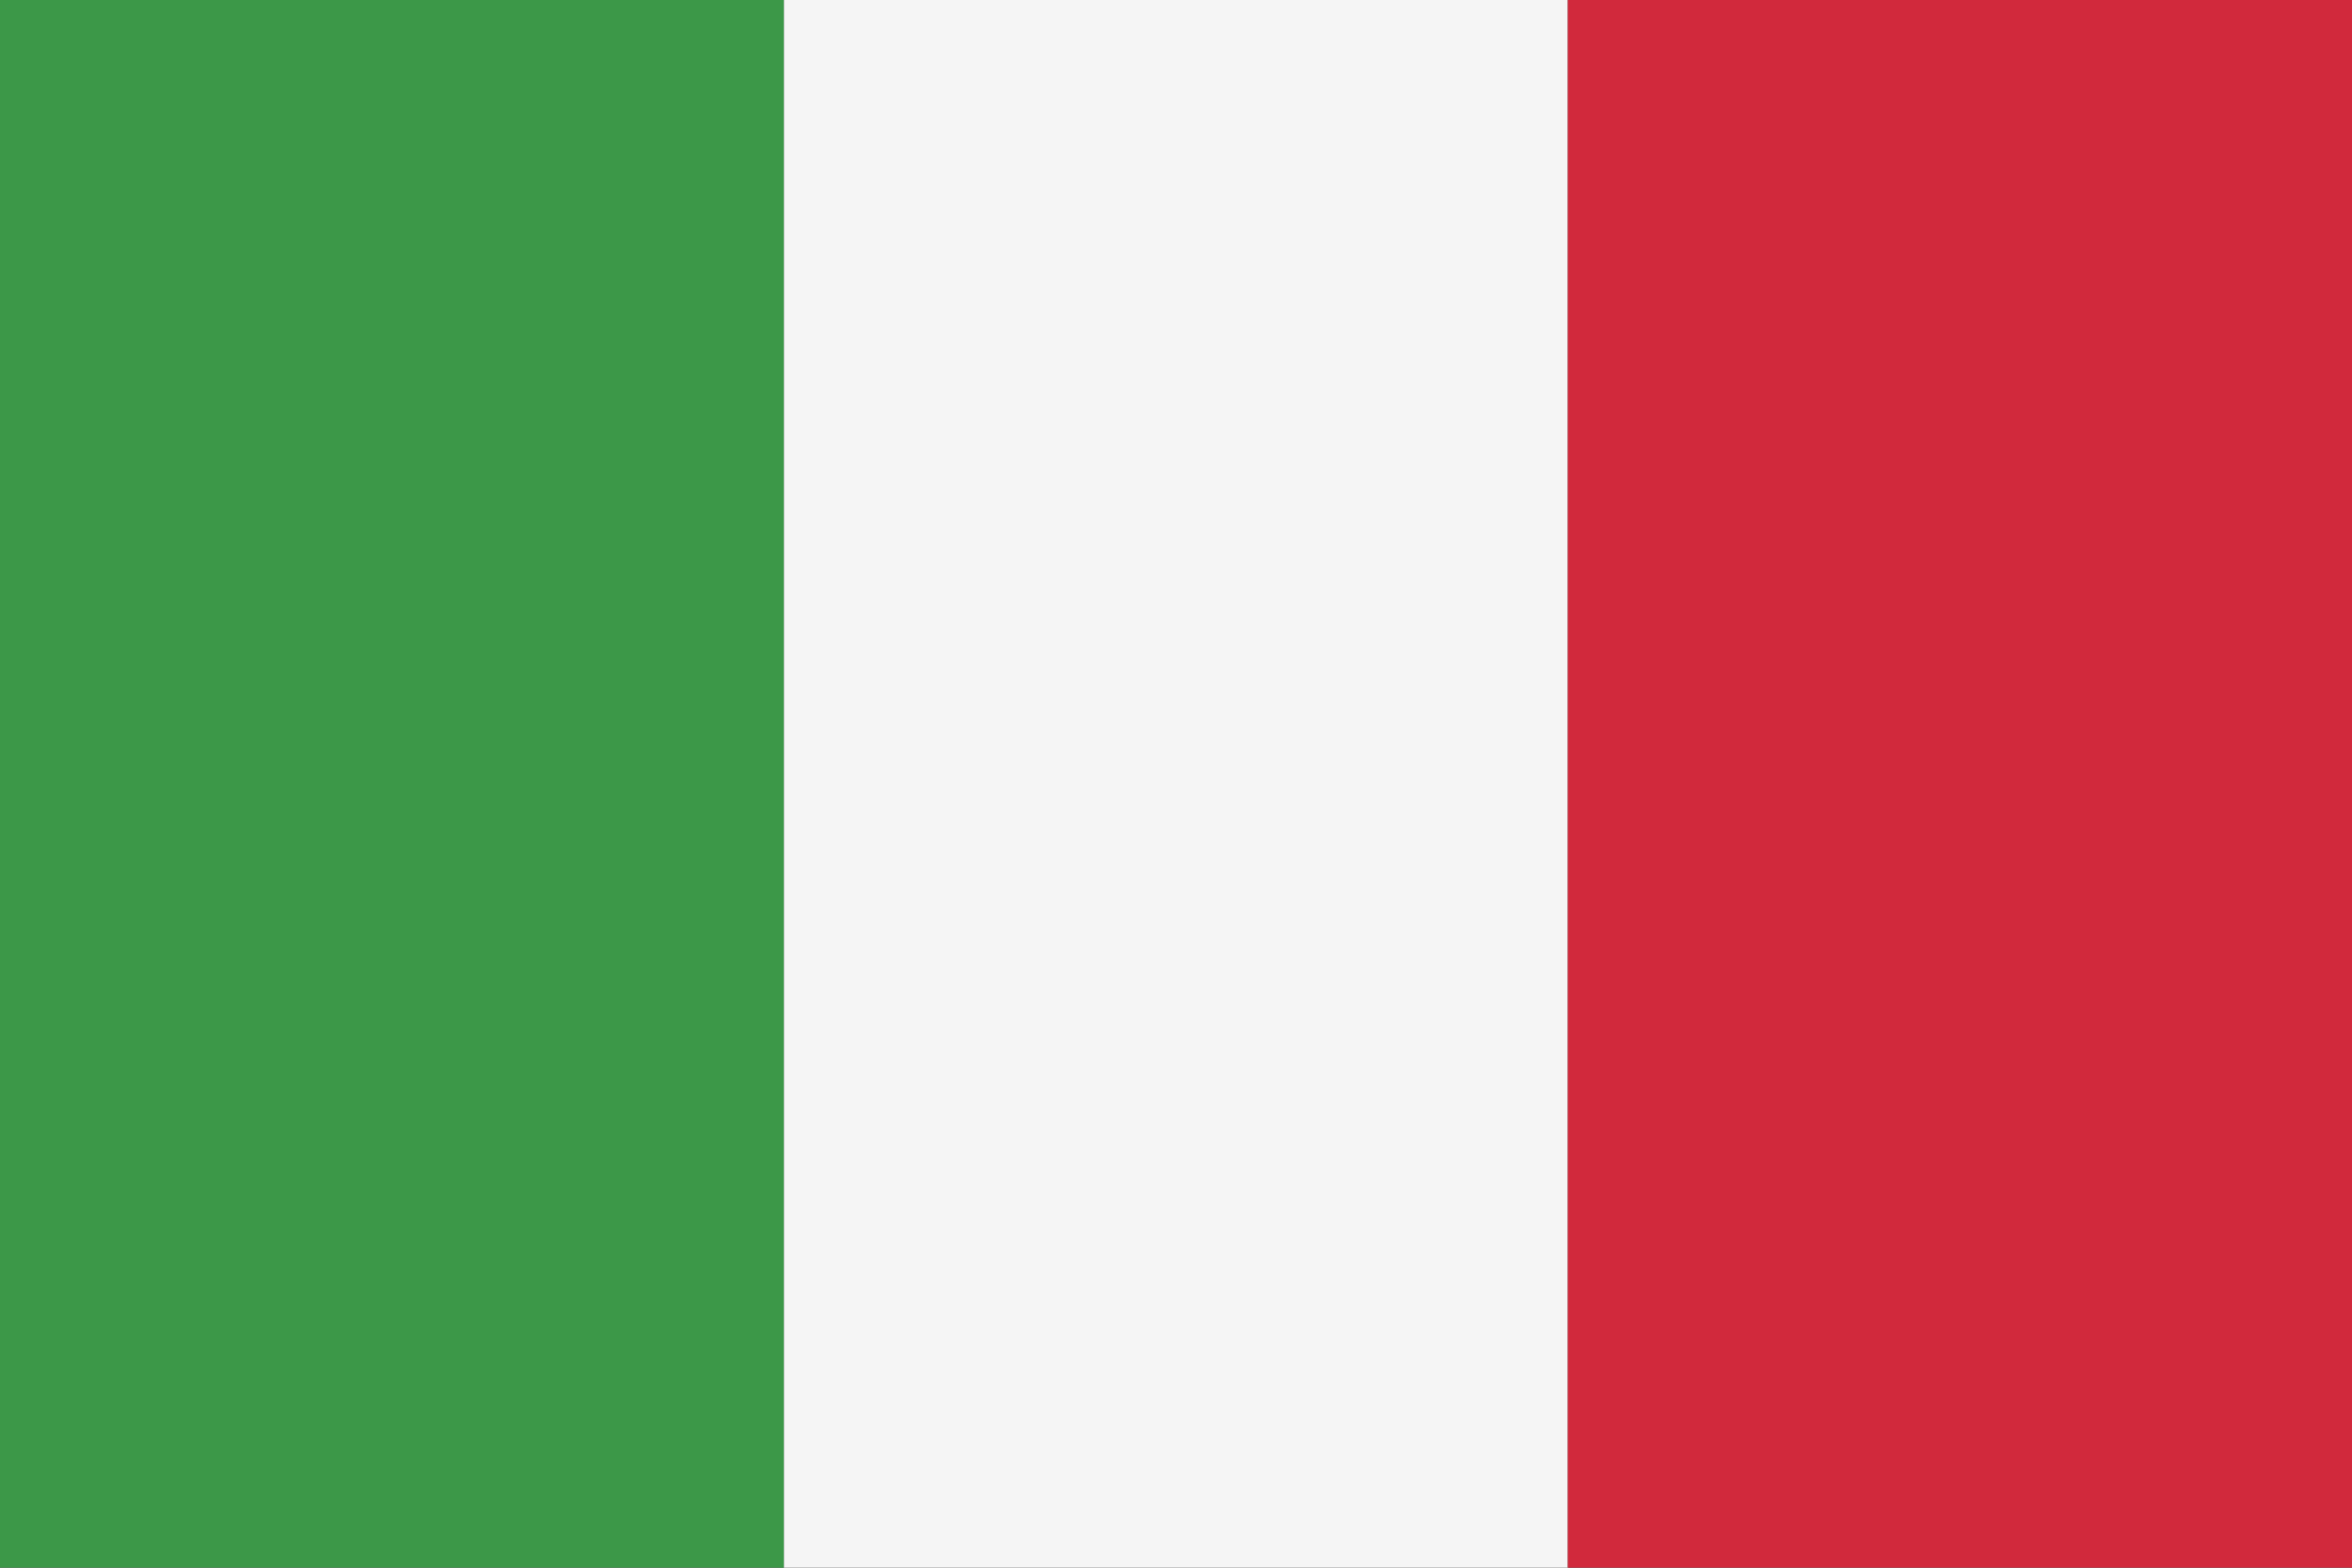
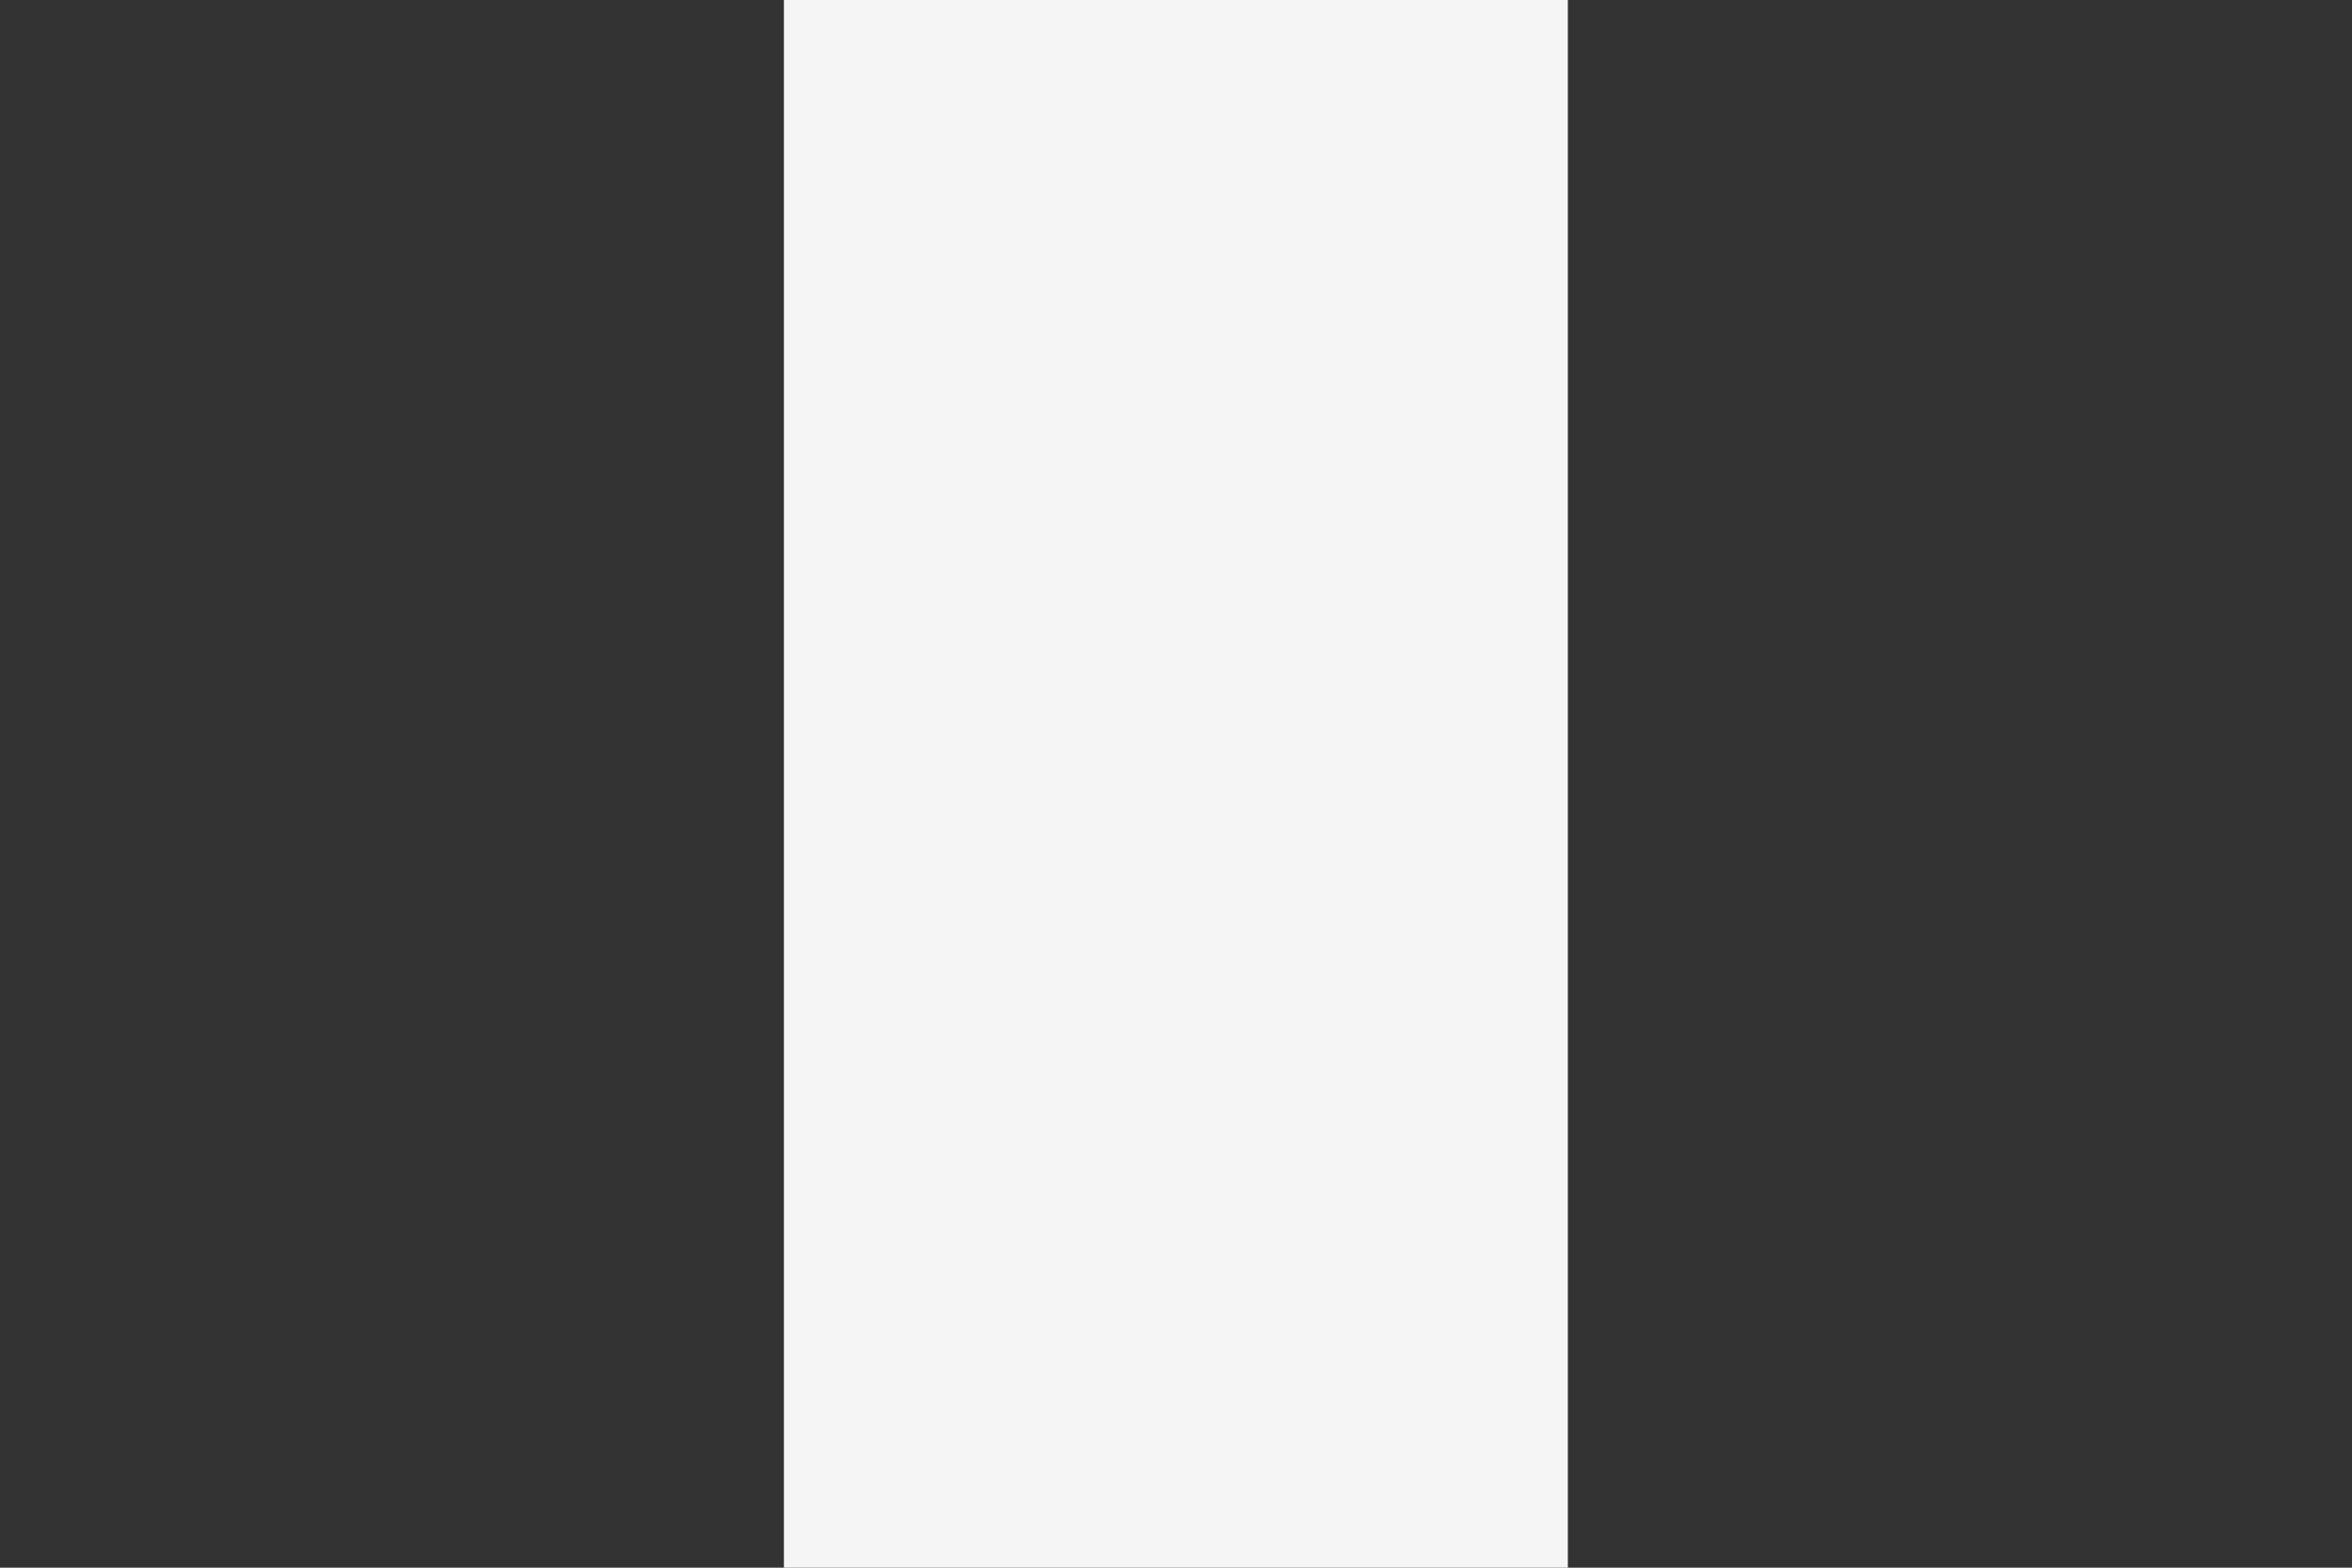
<svg xmlns="http://www.w3.org/2000/svg" version="1.1" id="Livello_1" x="0px" y="0px" width="30px" height="20px" viewBox="0 0 30 20" enable-background="new 0 0 30 20" xml:space="preserve">
  <rect x="0" y="0" width="30" height="20" fill="#333333" stroke="none" />
  <g>
    <g>
-       <rect x="0" fill-rule="evenodd" clip-rule="evenodd" fill="#3C9848" width="10" height="20" />
      <rect x="9.999" fill-rule="evenodd" clip-rule="evenodd" fill="#F5F5F5" width="9.999" height="20" />
-       <rect x="19.998" fill-rule="evenodd" clip-rule="evenodd" fill="#D1293C" width="10.002" height="20" />
    </g>
  </g>
</svg>